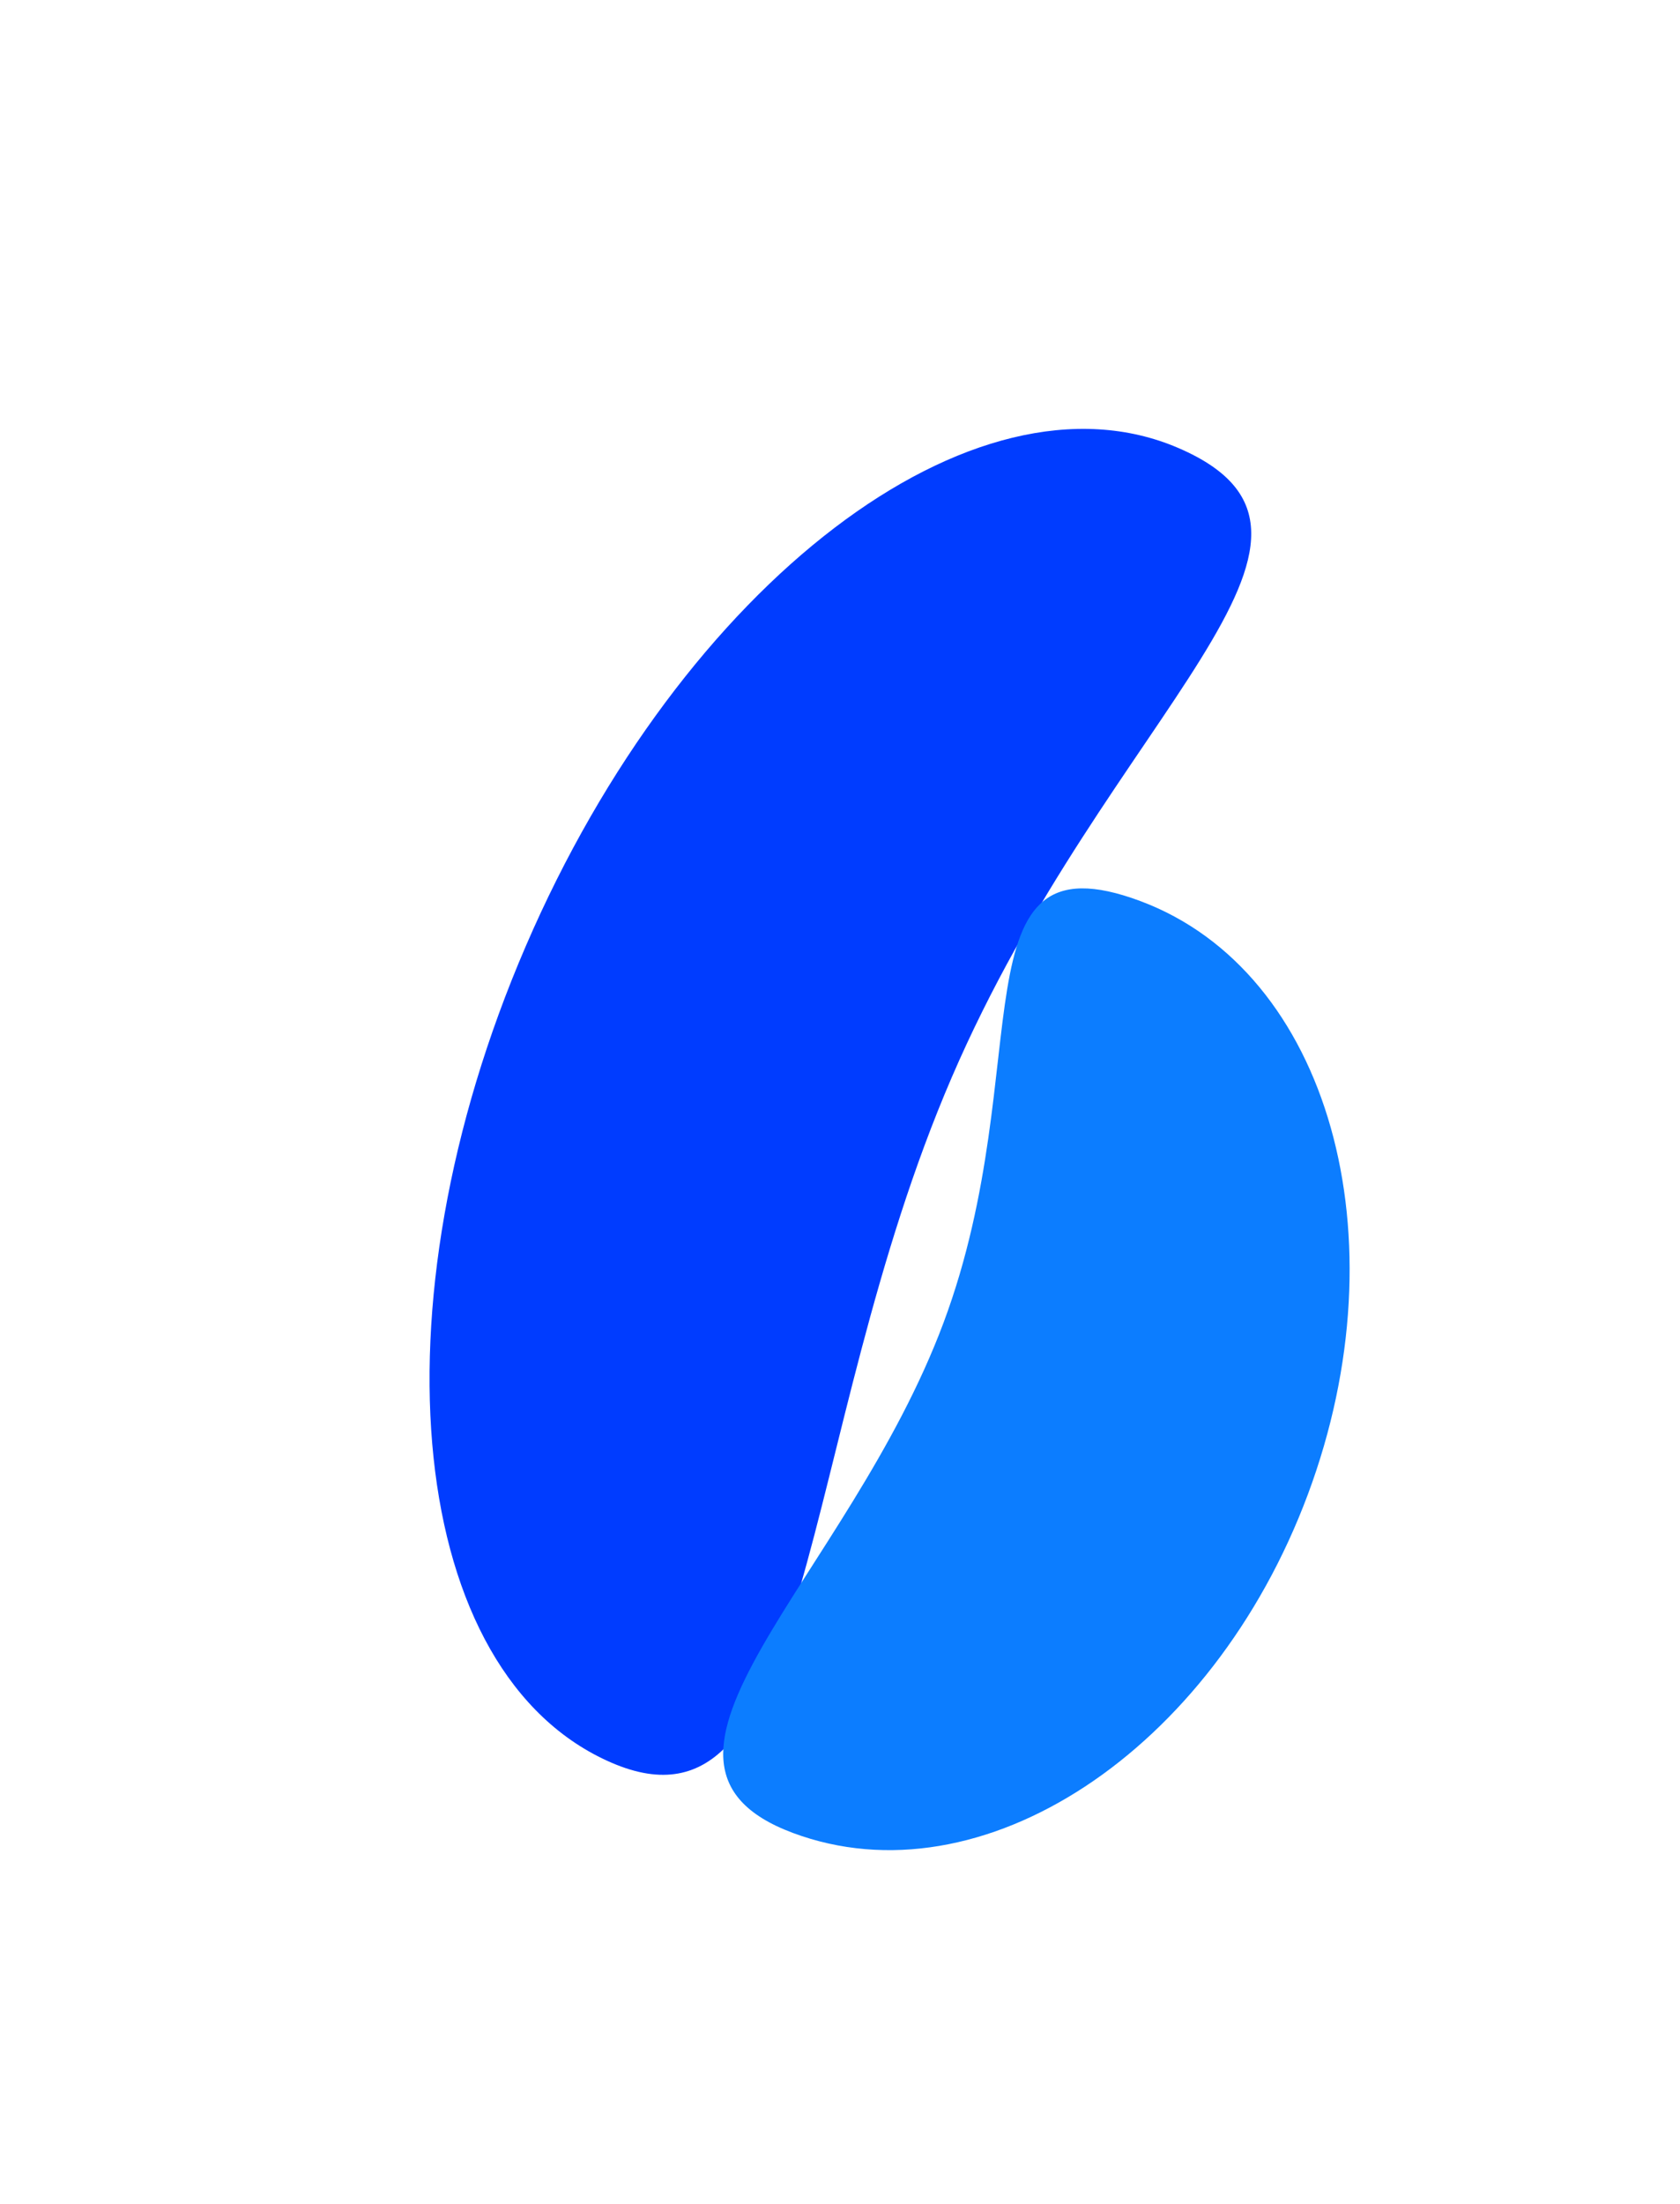
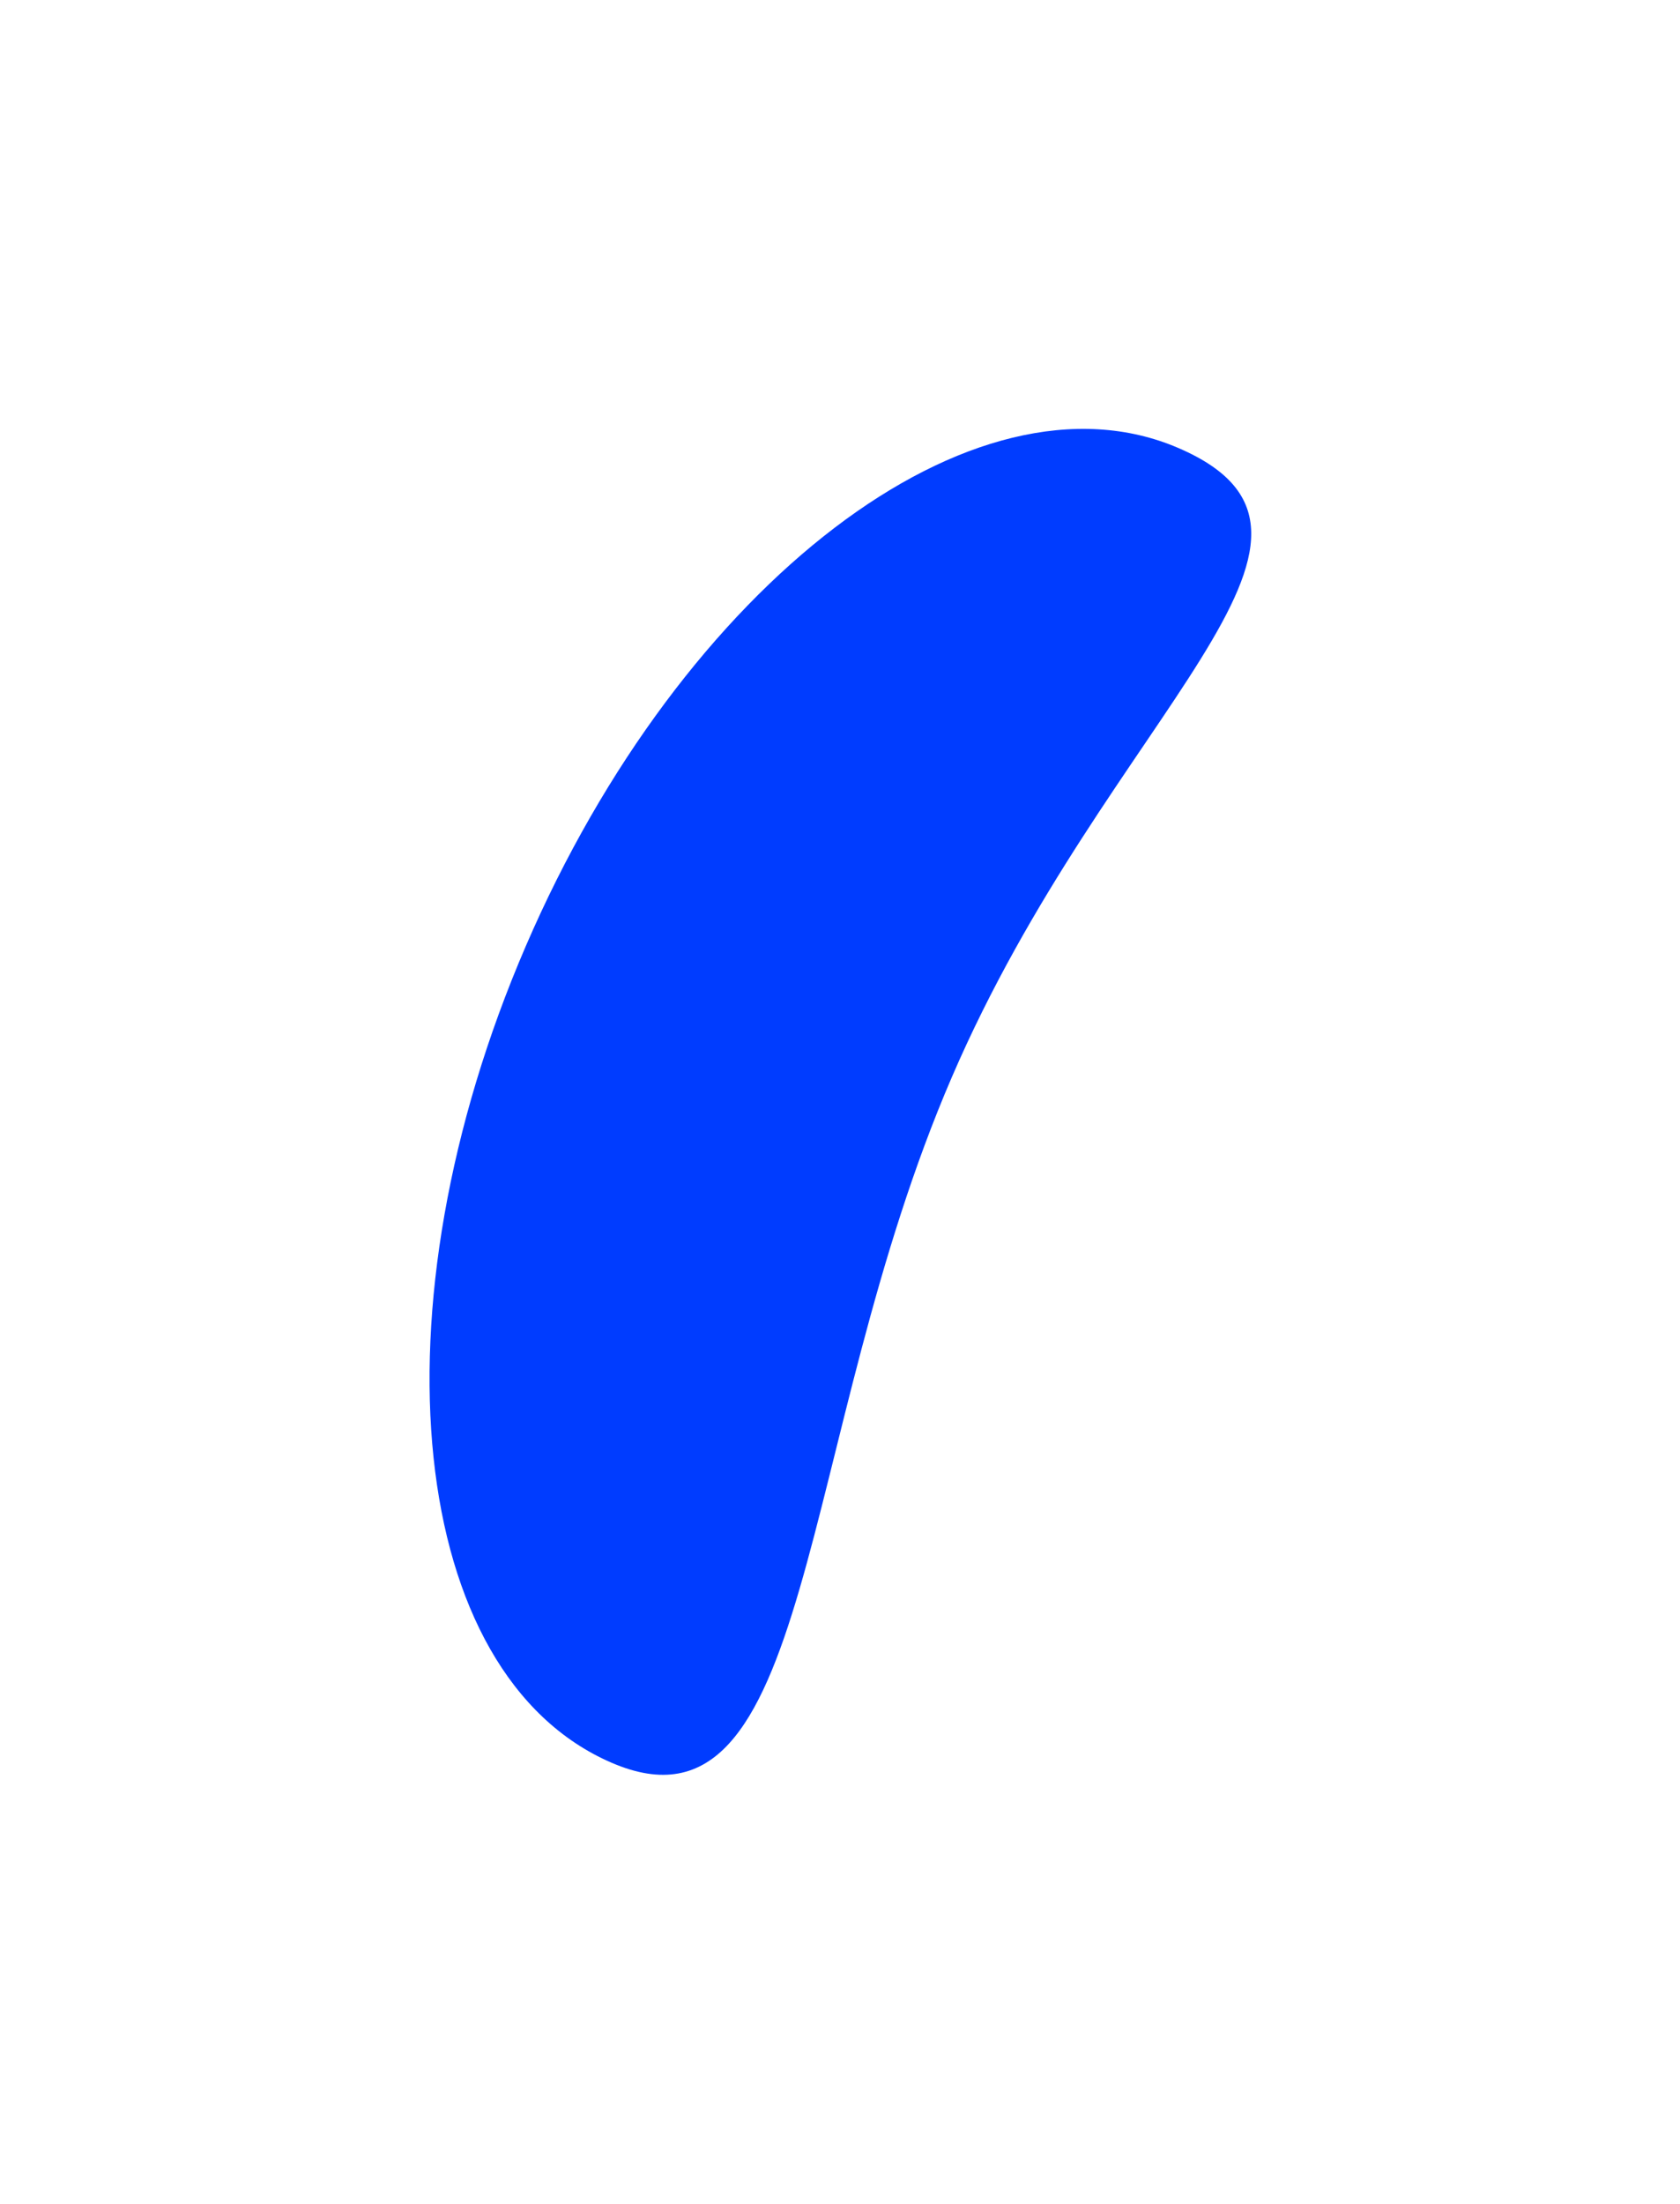
<svg xmlns="http://www.w3.org/2000/svg" width="1019" height="1336" viewBox="0 0 1019 1336" fill="none">
  <g filter="url(#filter0_f_445_1991)">
    <path d="M577.343 652.972C482.381 873.05 494.676 1121.99 370.977 1068.62C247.278 1015.24 223.982 793.564 318.945 573.486C413.907 353.408 591.167 218.269 714.866 271.645C838.565 325.02 672.306 432.895 577.343 652.972Z" fill="#003CFF" />
  </g>
  <g filter="url(#filter1_f_445_1991)">
-     <path d="M572.351 801.711C514.165 957.713 366.577 1068.51 480.914 1111.16C595.251 1153.8 735.109 1061.91 793.295 905.911C851.481 749.909 805.961 588.874 691.624 546.228C577.287 503.582 630.537 645.71 572.351 801.711Z" fill="#0C7DFF" />
-   </g>
+     </g>
  <defs>
    <filter id="filter0_f_445_1991" x="0.541" y="-0.002" width="1018.38" height="1335.93" filterUnits="userSpaceOnUse" color-interpolation-filters="sRGB">
      <feFlood flood-opacity="0" result="BackgroundImageFix" />
      <feBlend mode="normal" in="SourceGraphic" in2="BackgroundImageFix" result="shape" />
      <feGaussianBlur stdDeviation="130" result="effect1_foregroundBlur_445_1991" />
    </filter>
    <filter id="filter1_f_445_1991" x="238.659" y="338.56" width="779.951" height="983.037" filterUnits="userSpaceOnUse" color-interpolation-filters="sRGB">
      <feFlood flood-opacity="0" result="BackgroundImageFix" />
      <feBlend mode="normal" in="SourceGraphic" in2="BackgroundImageFix" result="shape" />
      <feGaussianBlur stdDeviation="100" result="effect1_foregroundBlur_445_1991" />
    </filter>
  </defs>
</svg>